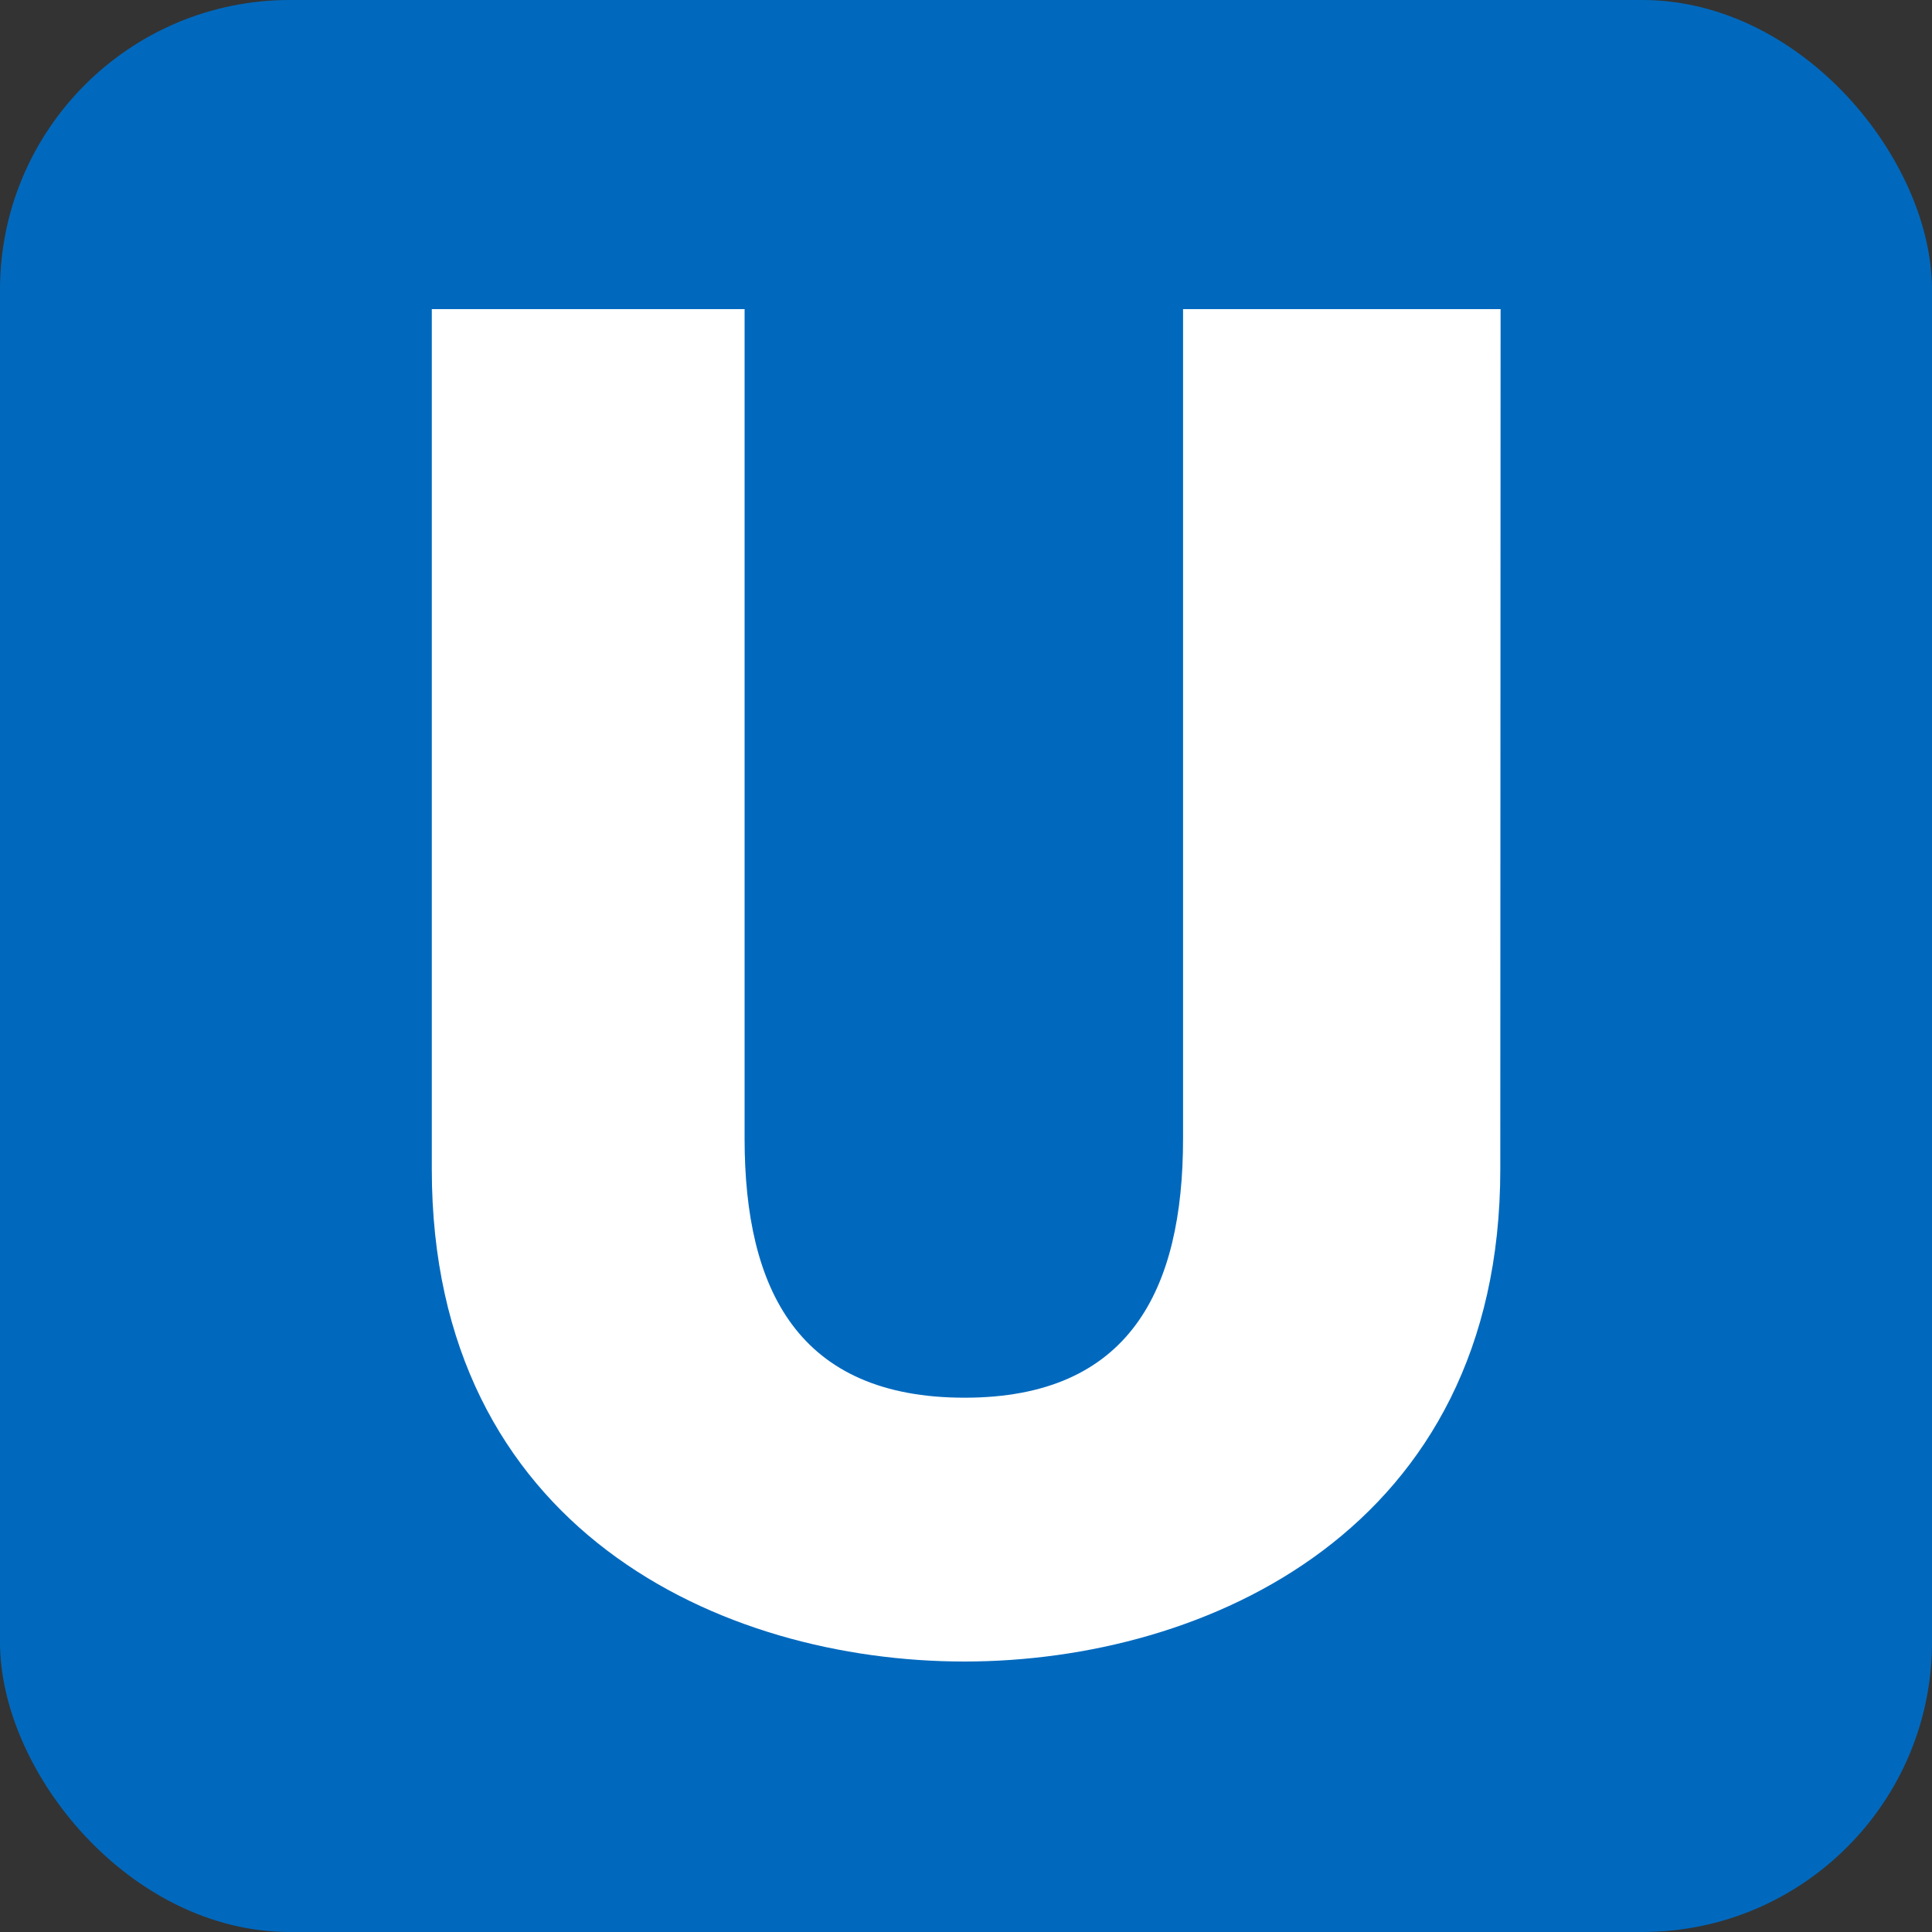
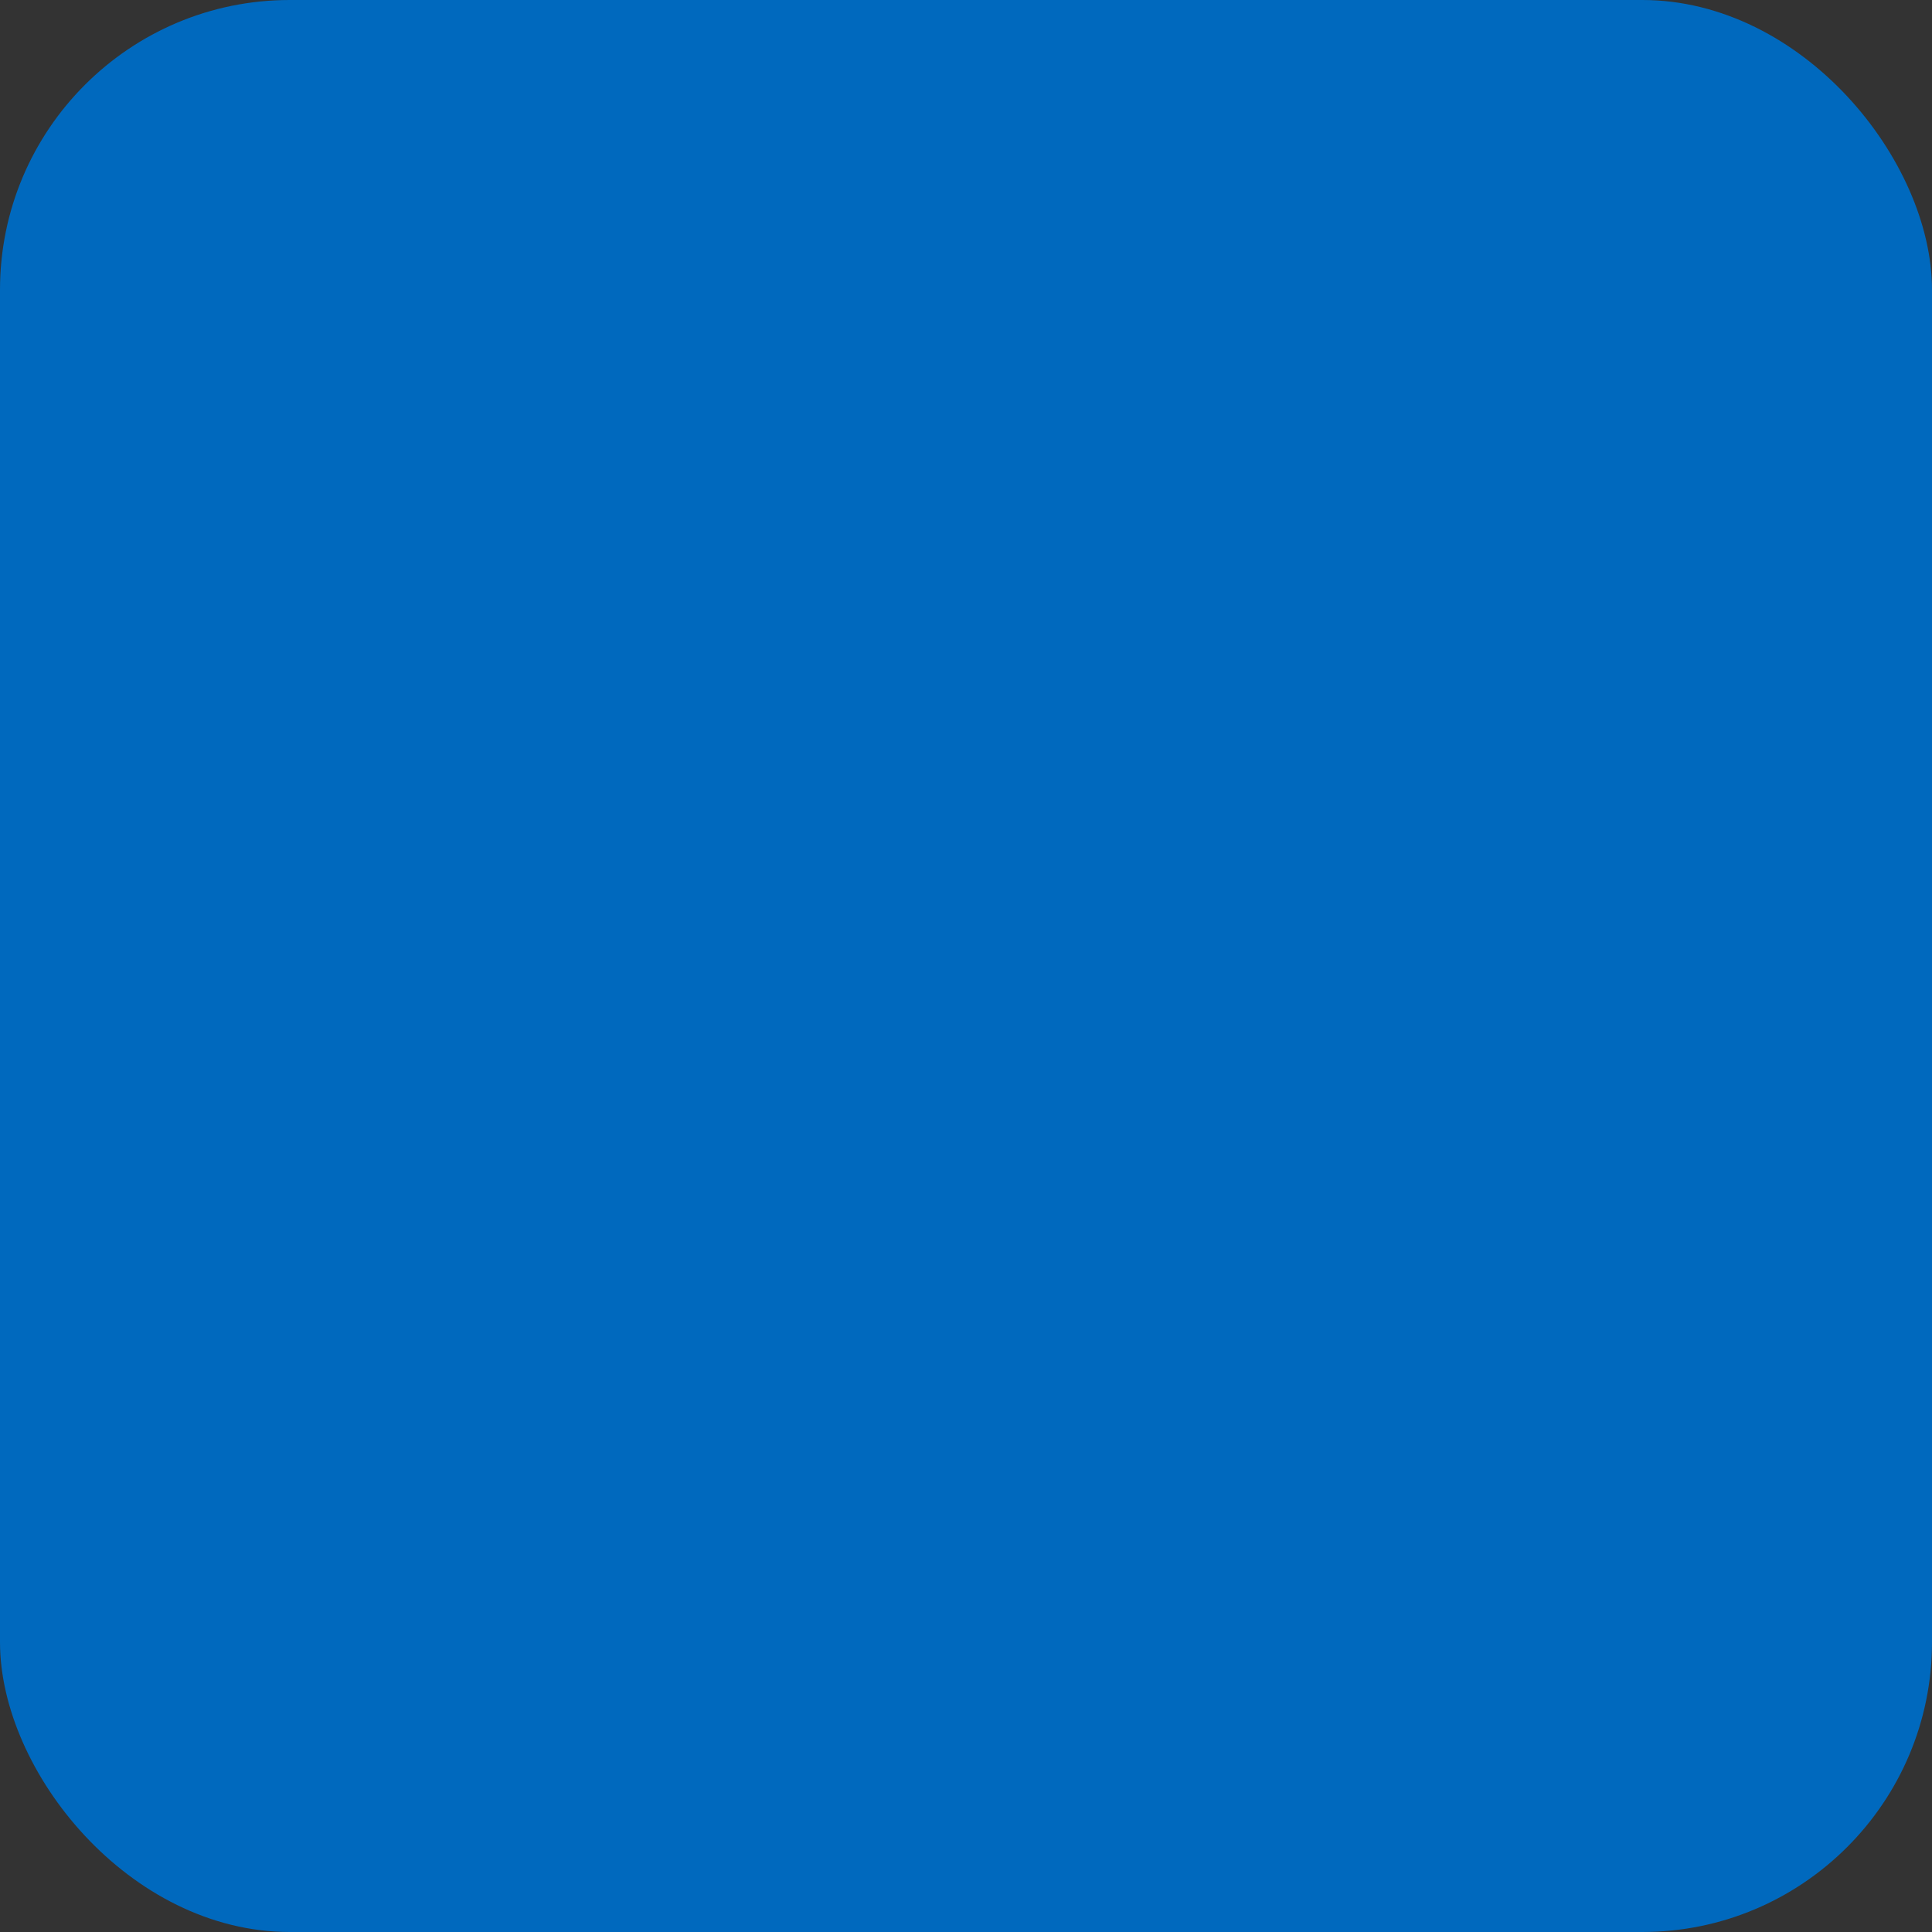
<svg xmlns="http://www.w3.org/2000/svg" width="20" height="20" viewBox="0 0 20 20" fill="none">
  <rect x="0" y="0" width="20" height="20" fill="#333333" stroke="none" />
  <rect width="20" height="20" rx="3" fill="#0069BE" />
-   <path d="M15.534 3.2H12.247V11.786C12.247 13.354 11.692 14.469 9.986 14.469C8.267 14.469 7.708 13.354 7.708 11.786V3.2H4.47V12.105C4.47 15.833 7.471 17.2 9.983 17.2C12.481 17.2 15.531 15.836 15.531 12.105L15.534 3.2Z" fill="white" />
</svg>